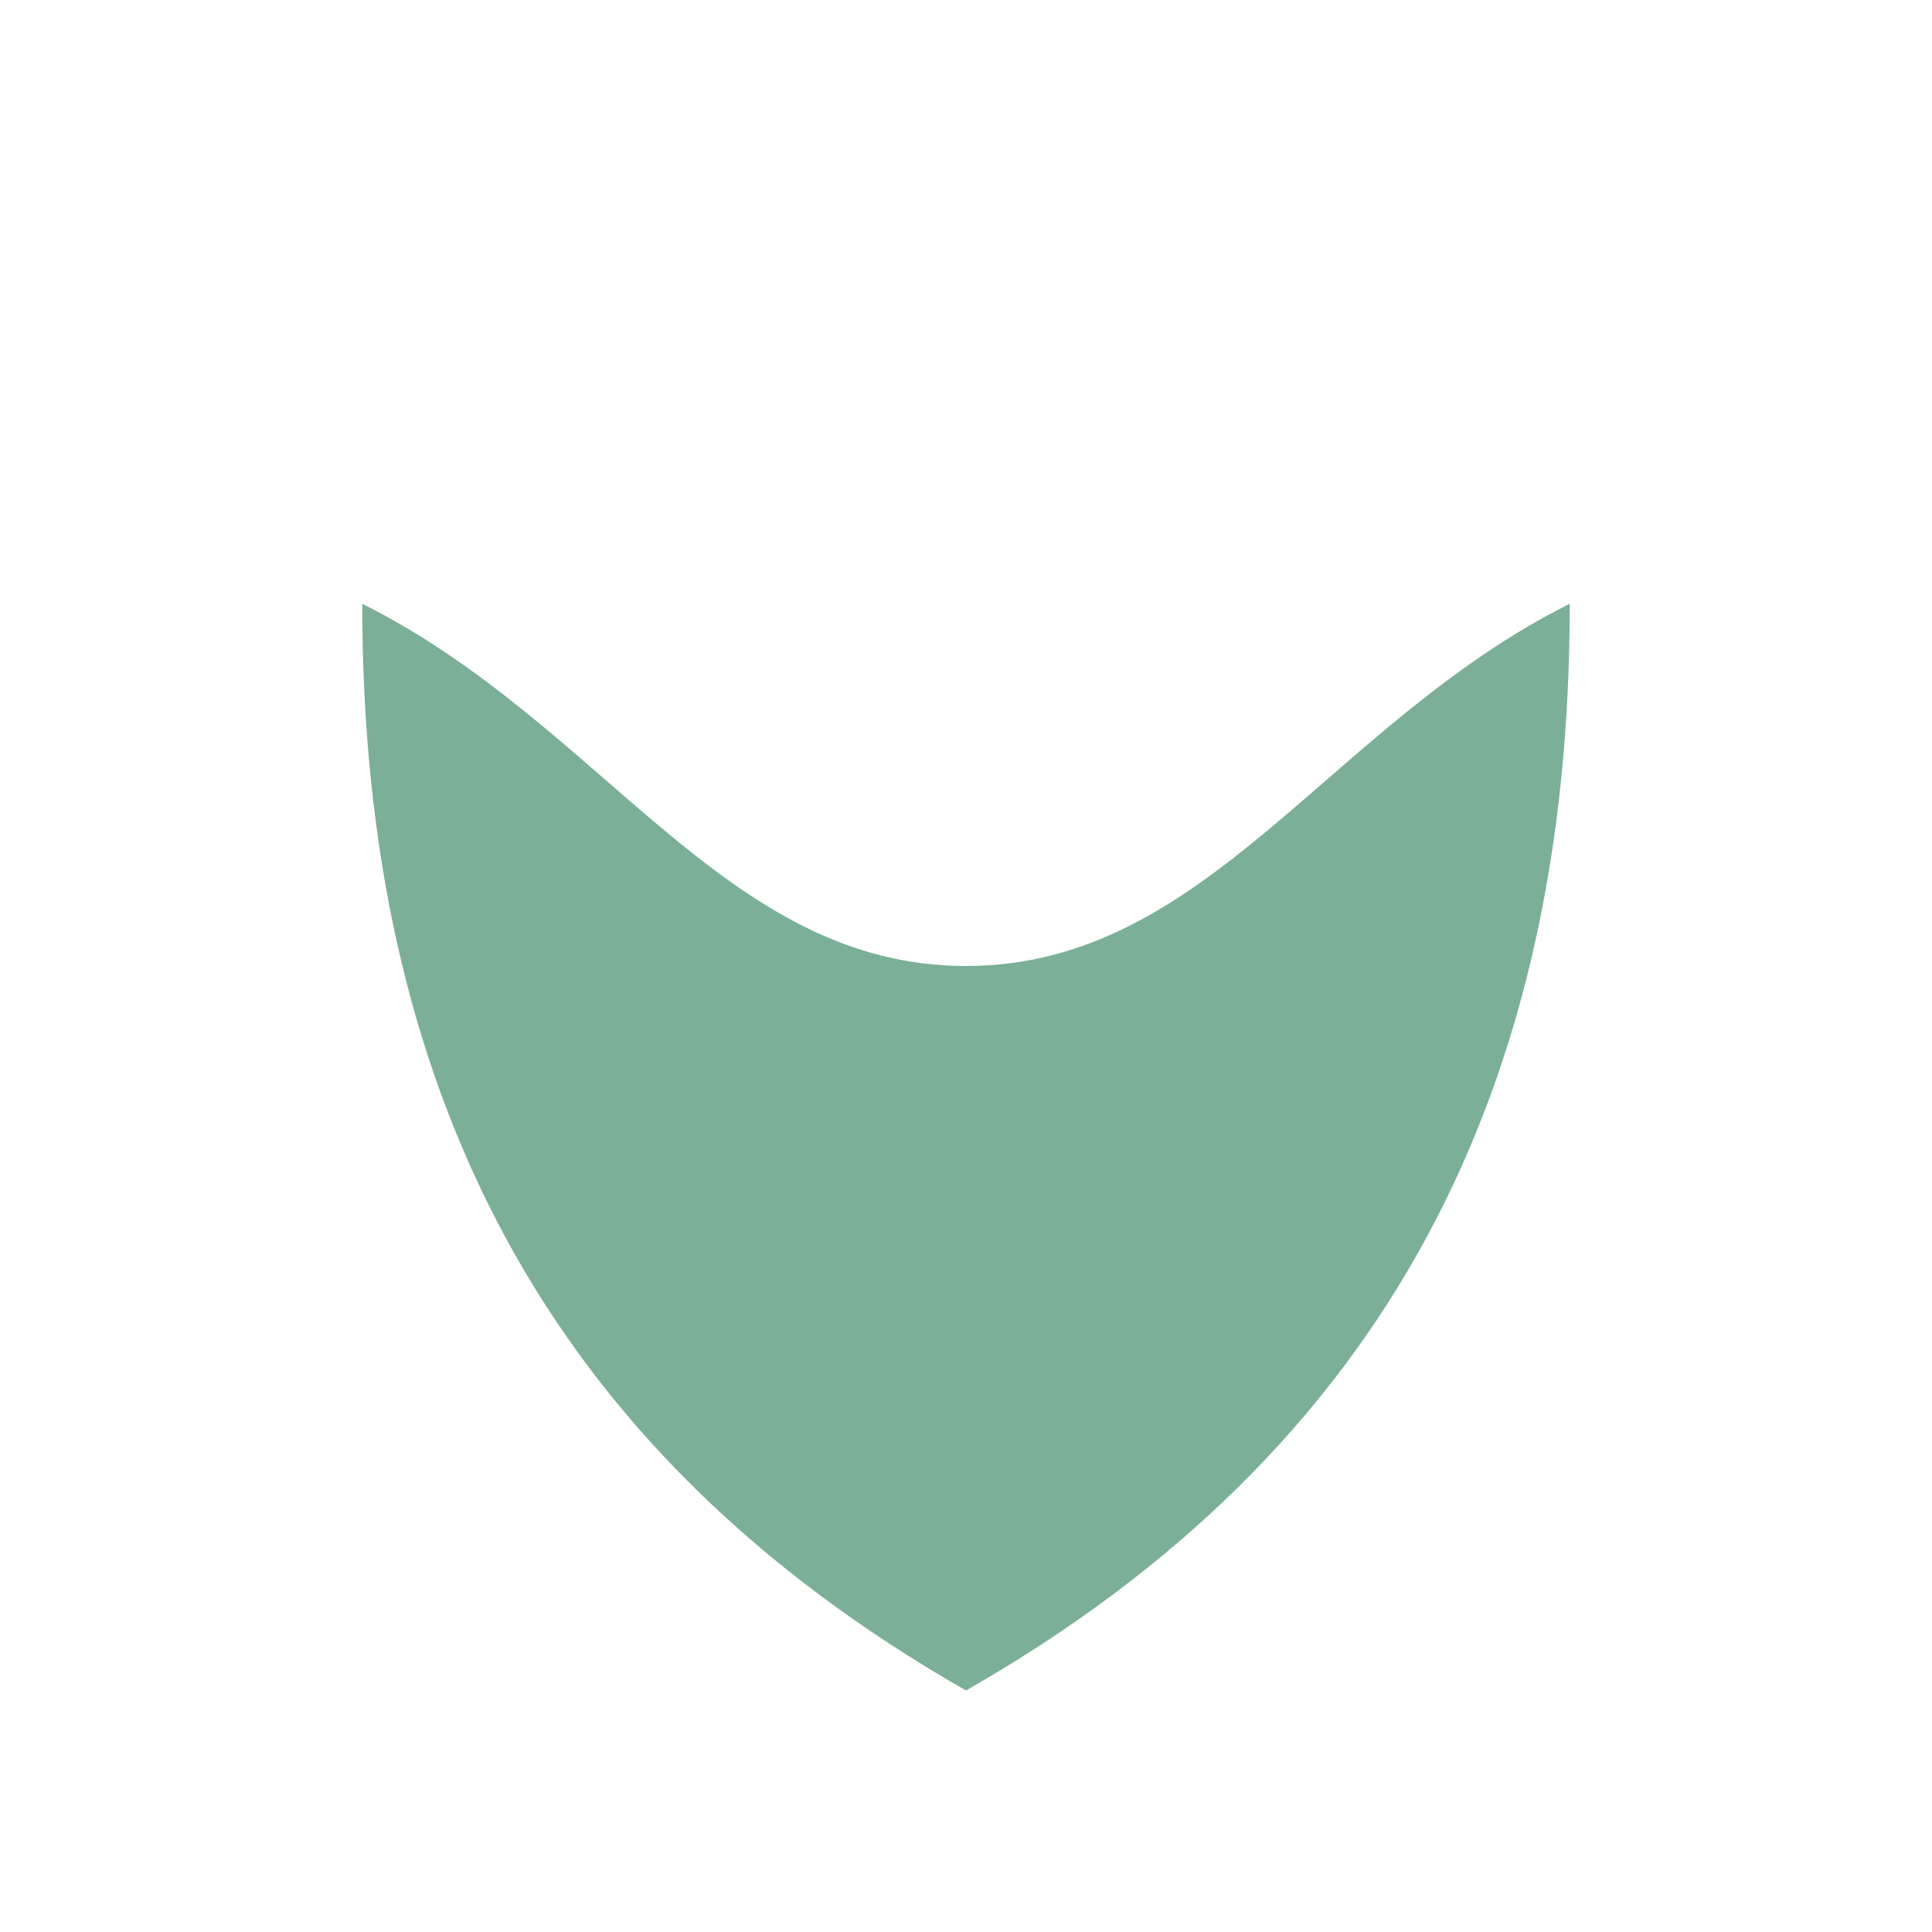
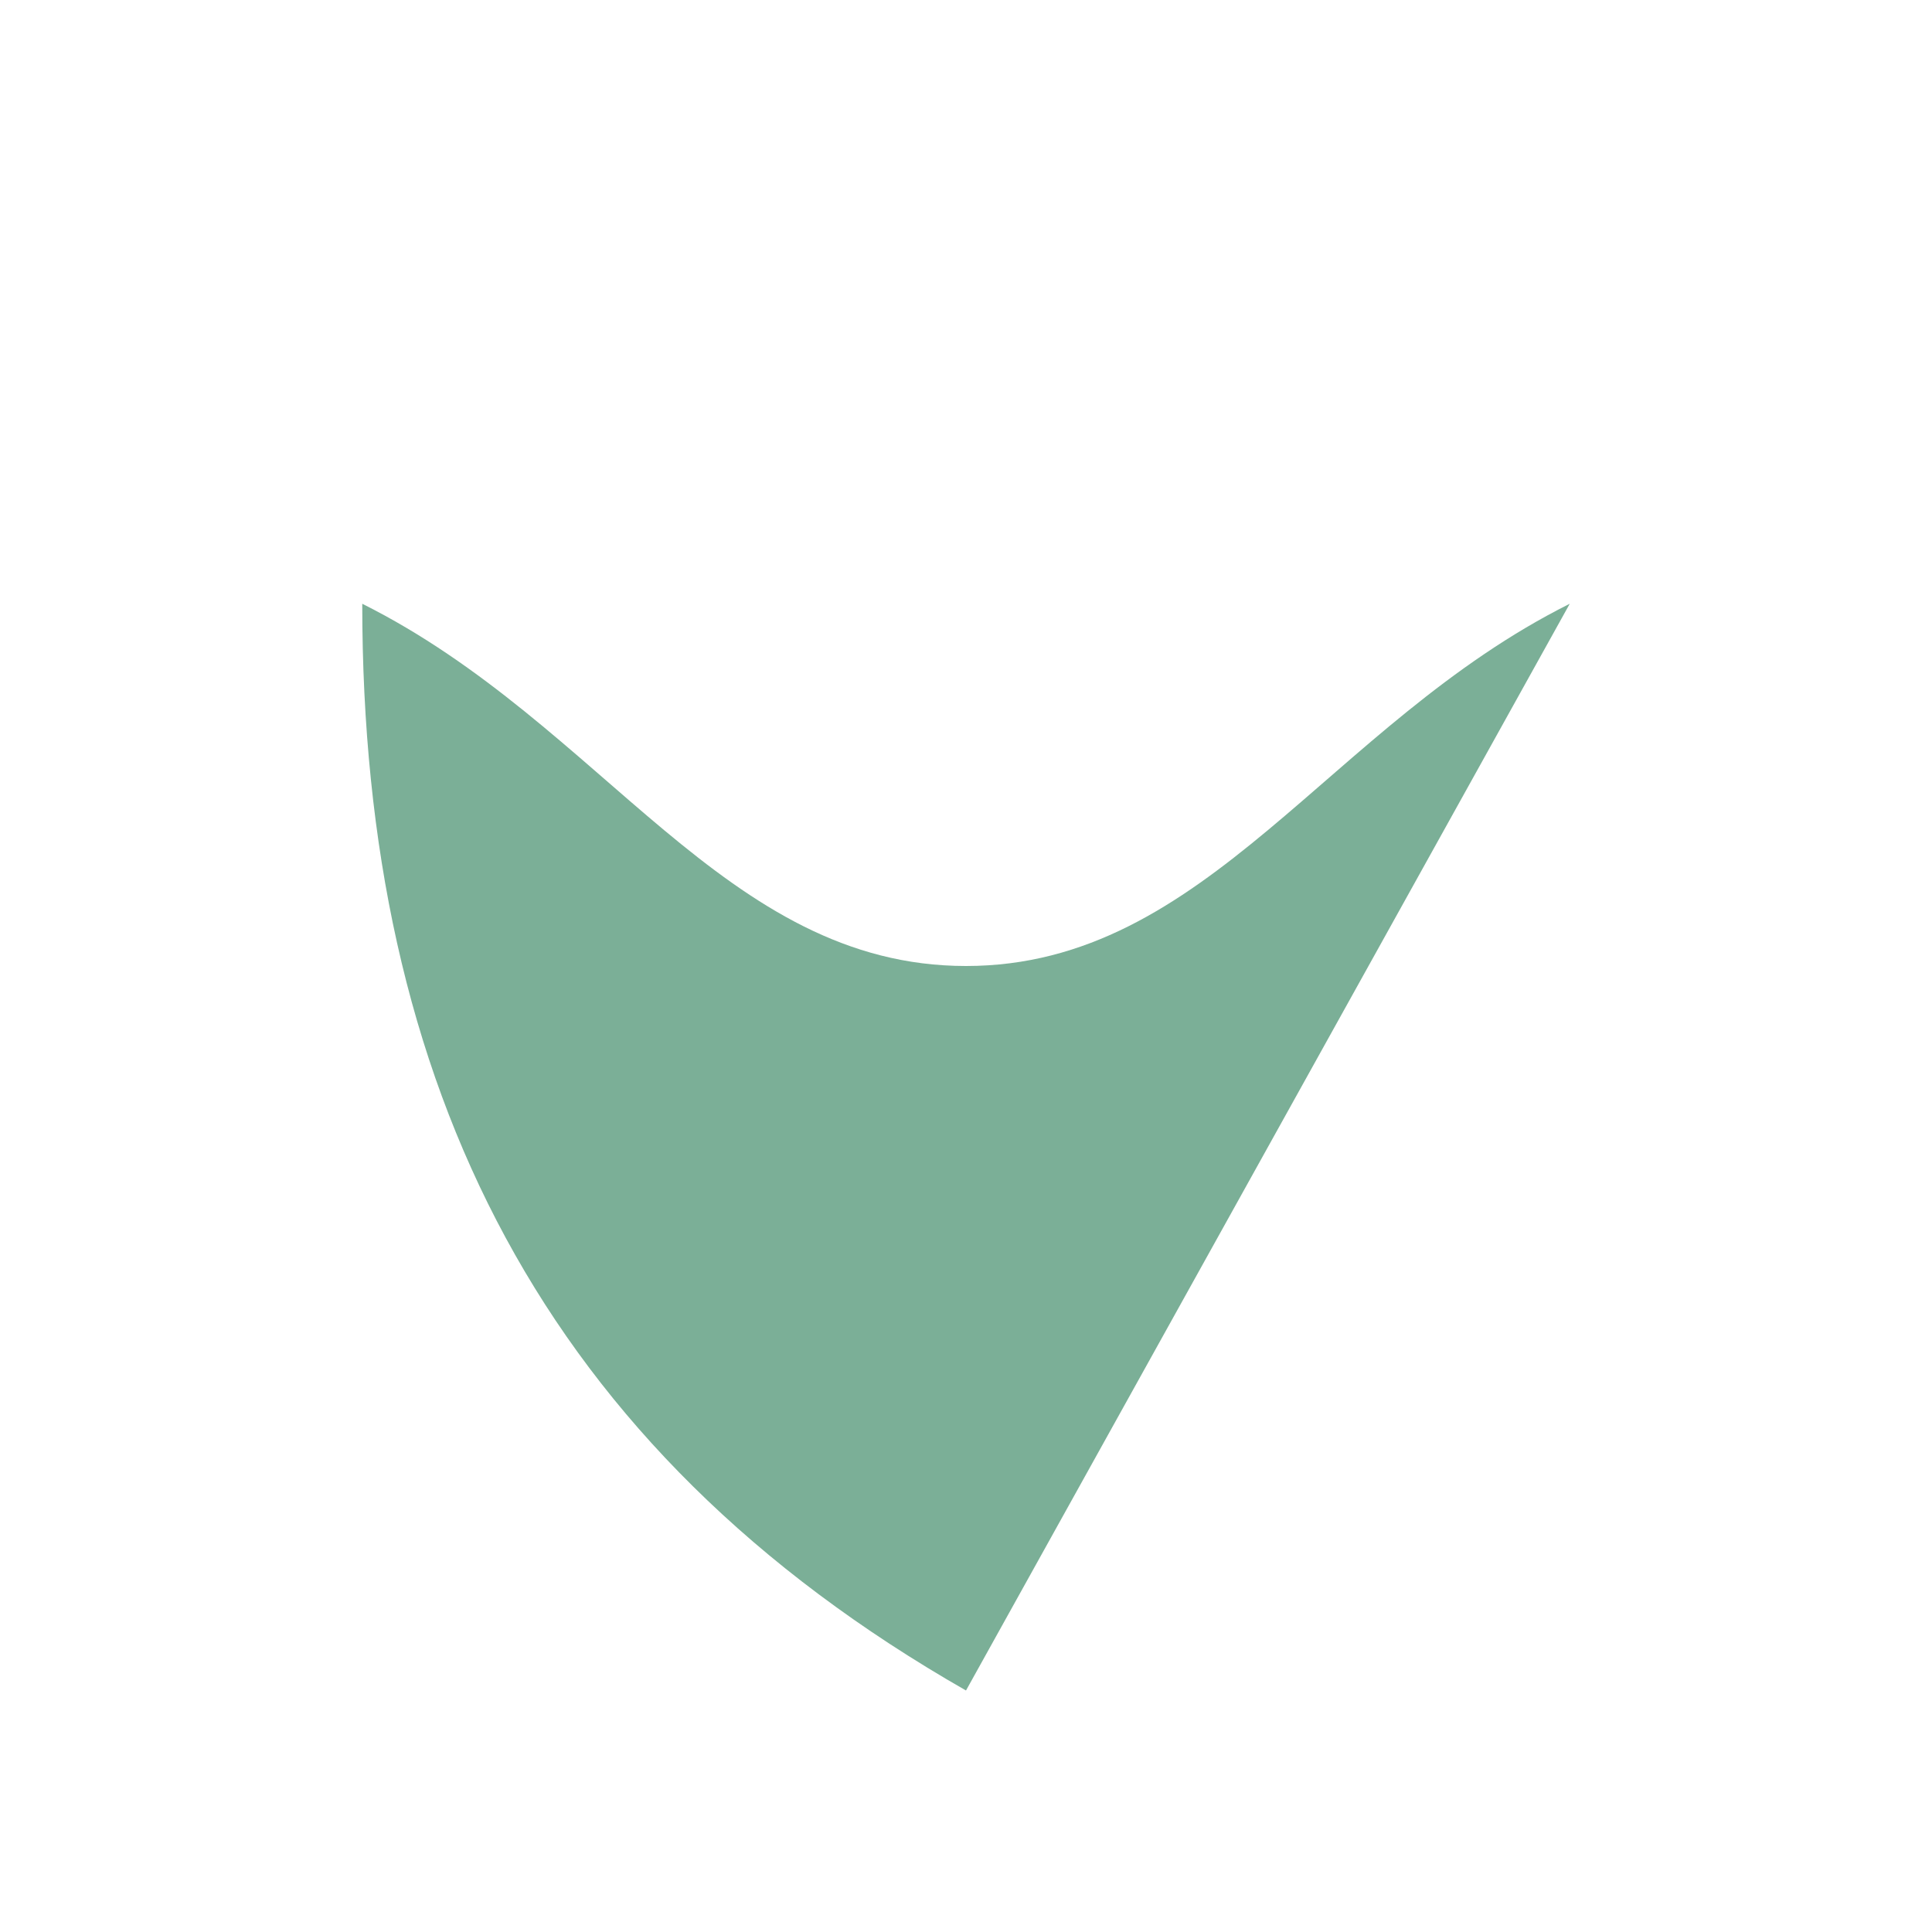
<svg xmlns="http://www.w3.org/2000/svg" width="32" height="32" viewBox="0 0 32 32">
-   <path d="M16 28C9 24 6 18 6 10c4 2 6 6 10 6s6-4 10-6c0 8-3 14-10 18Z" fill="#7BAF97" />
+   <path d="M16 28C9 24 6 18 6 10c4 2 6 6 10 6s6-4 10-6Z" fill="#7BAF97" />
</svg>